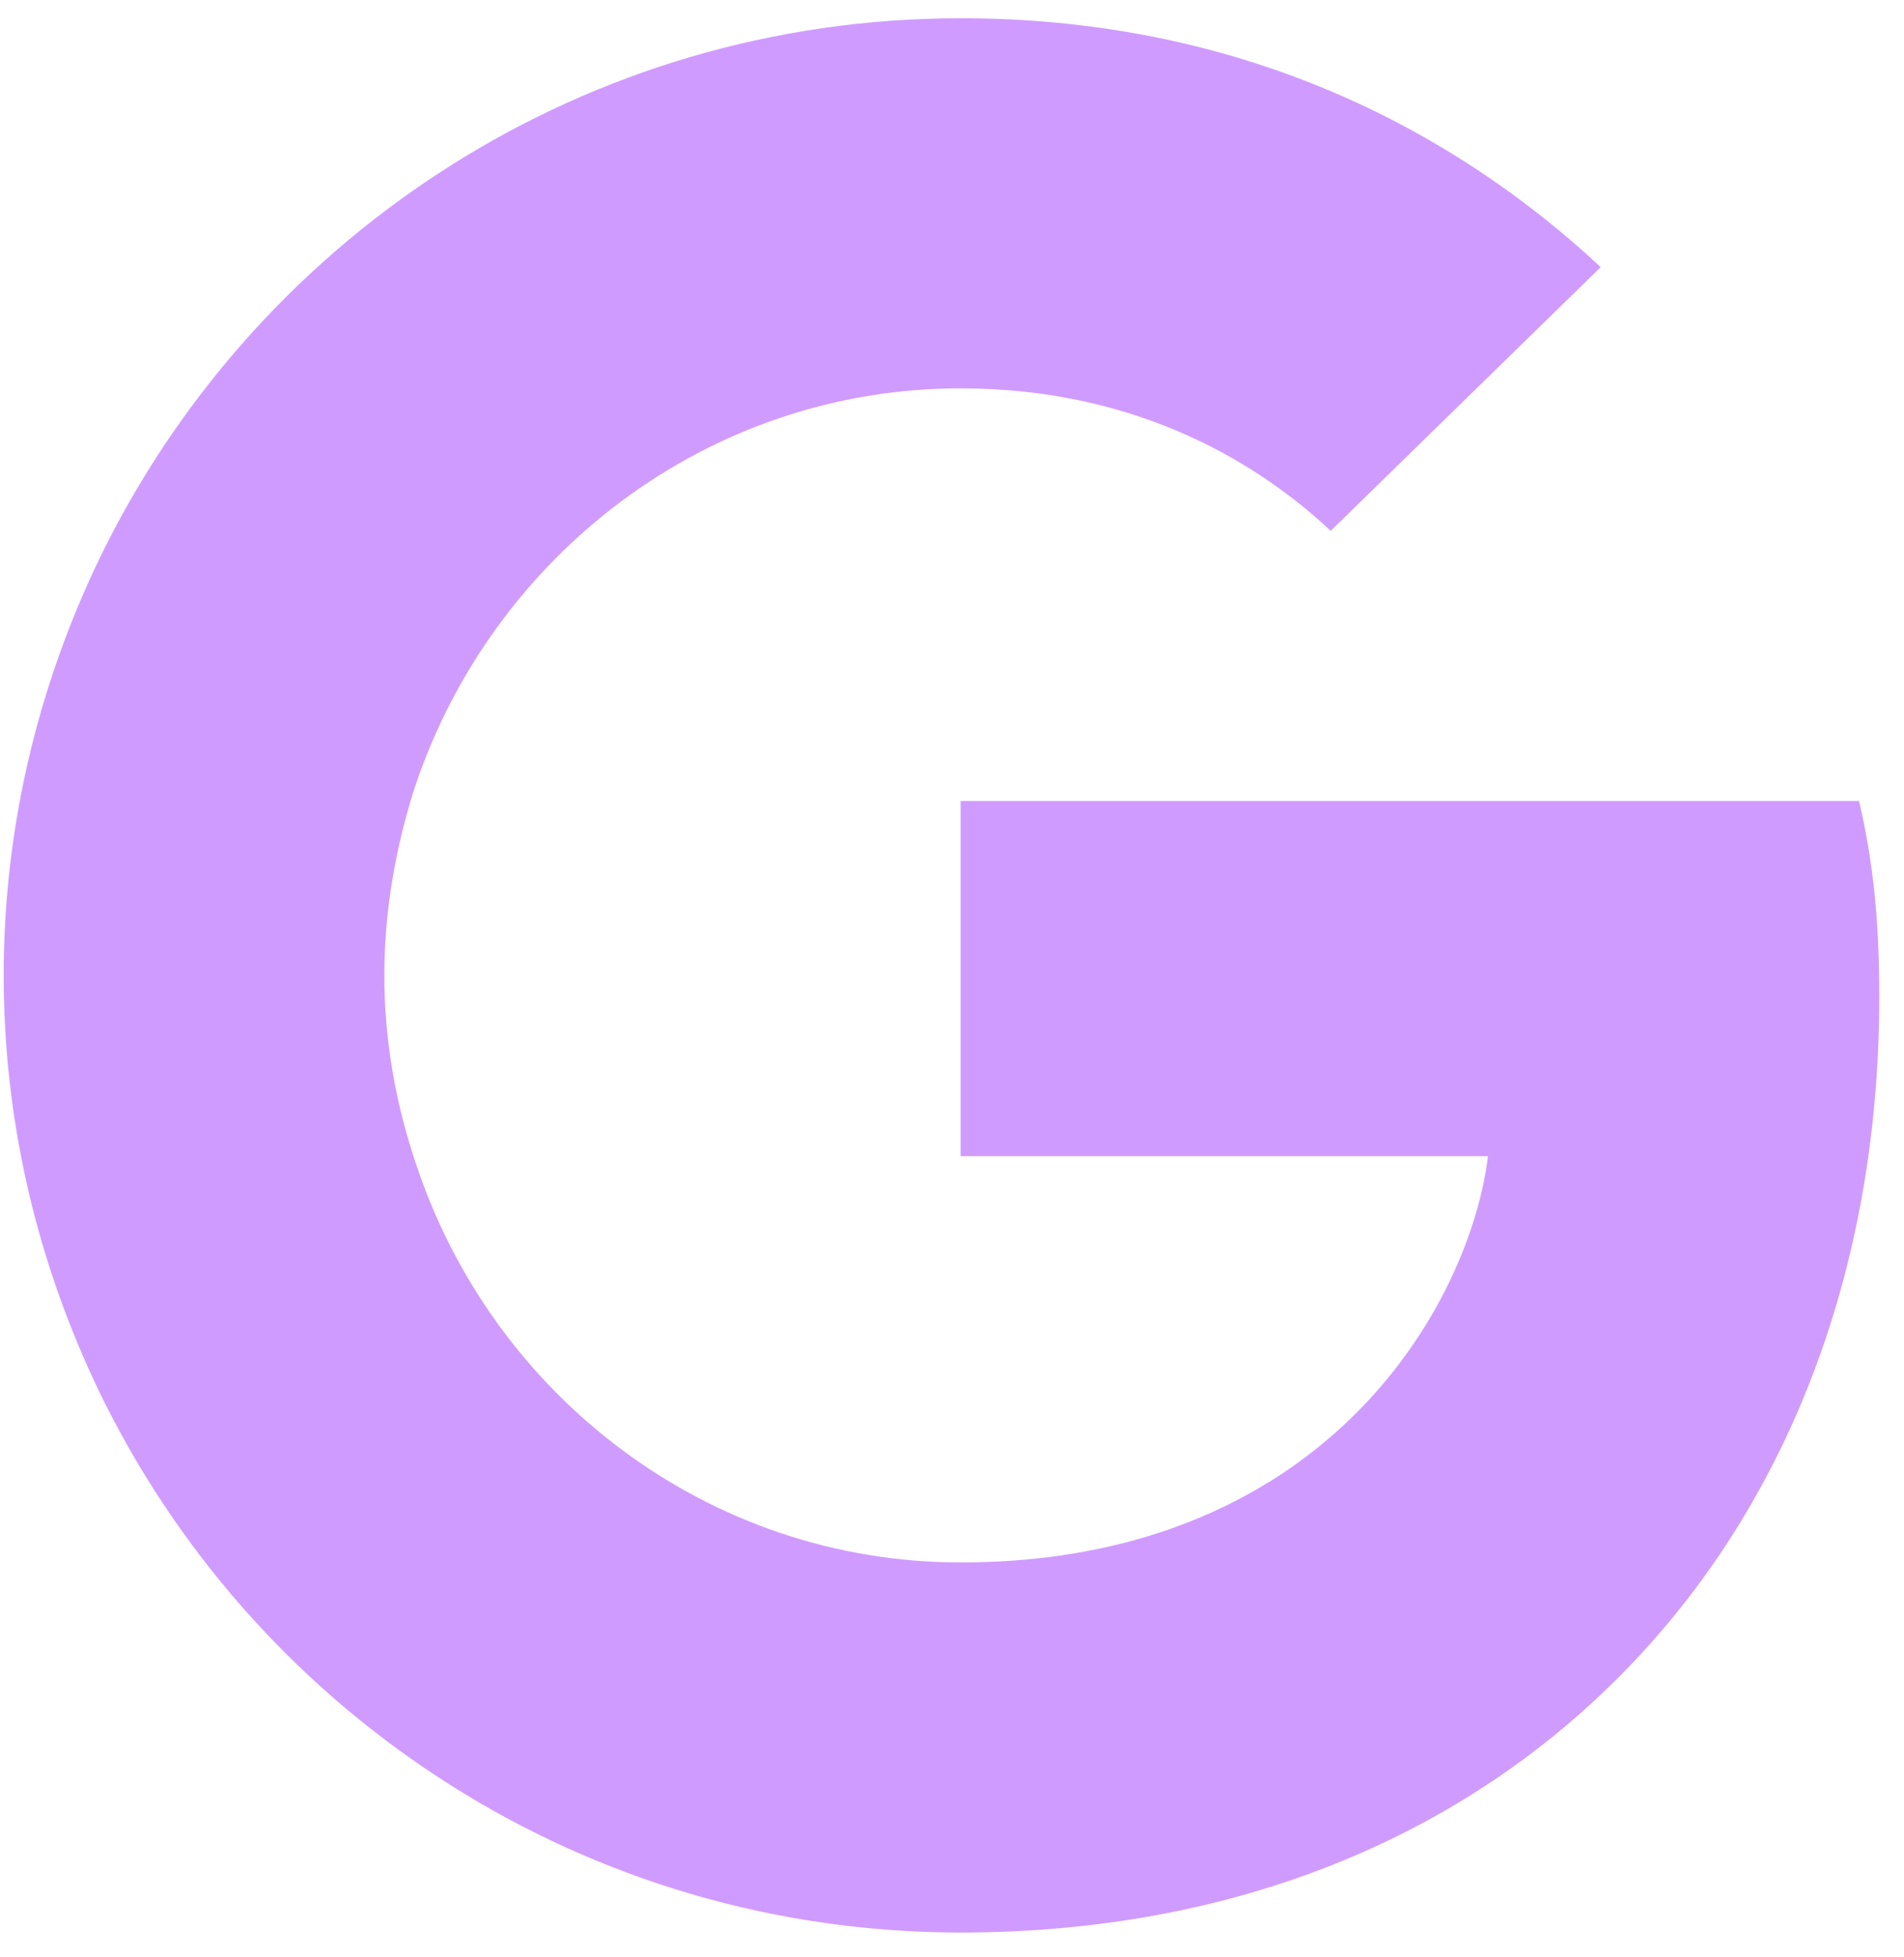
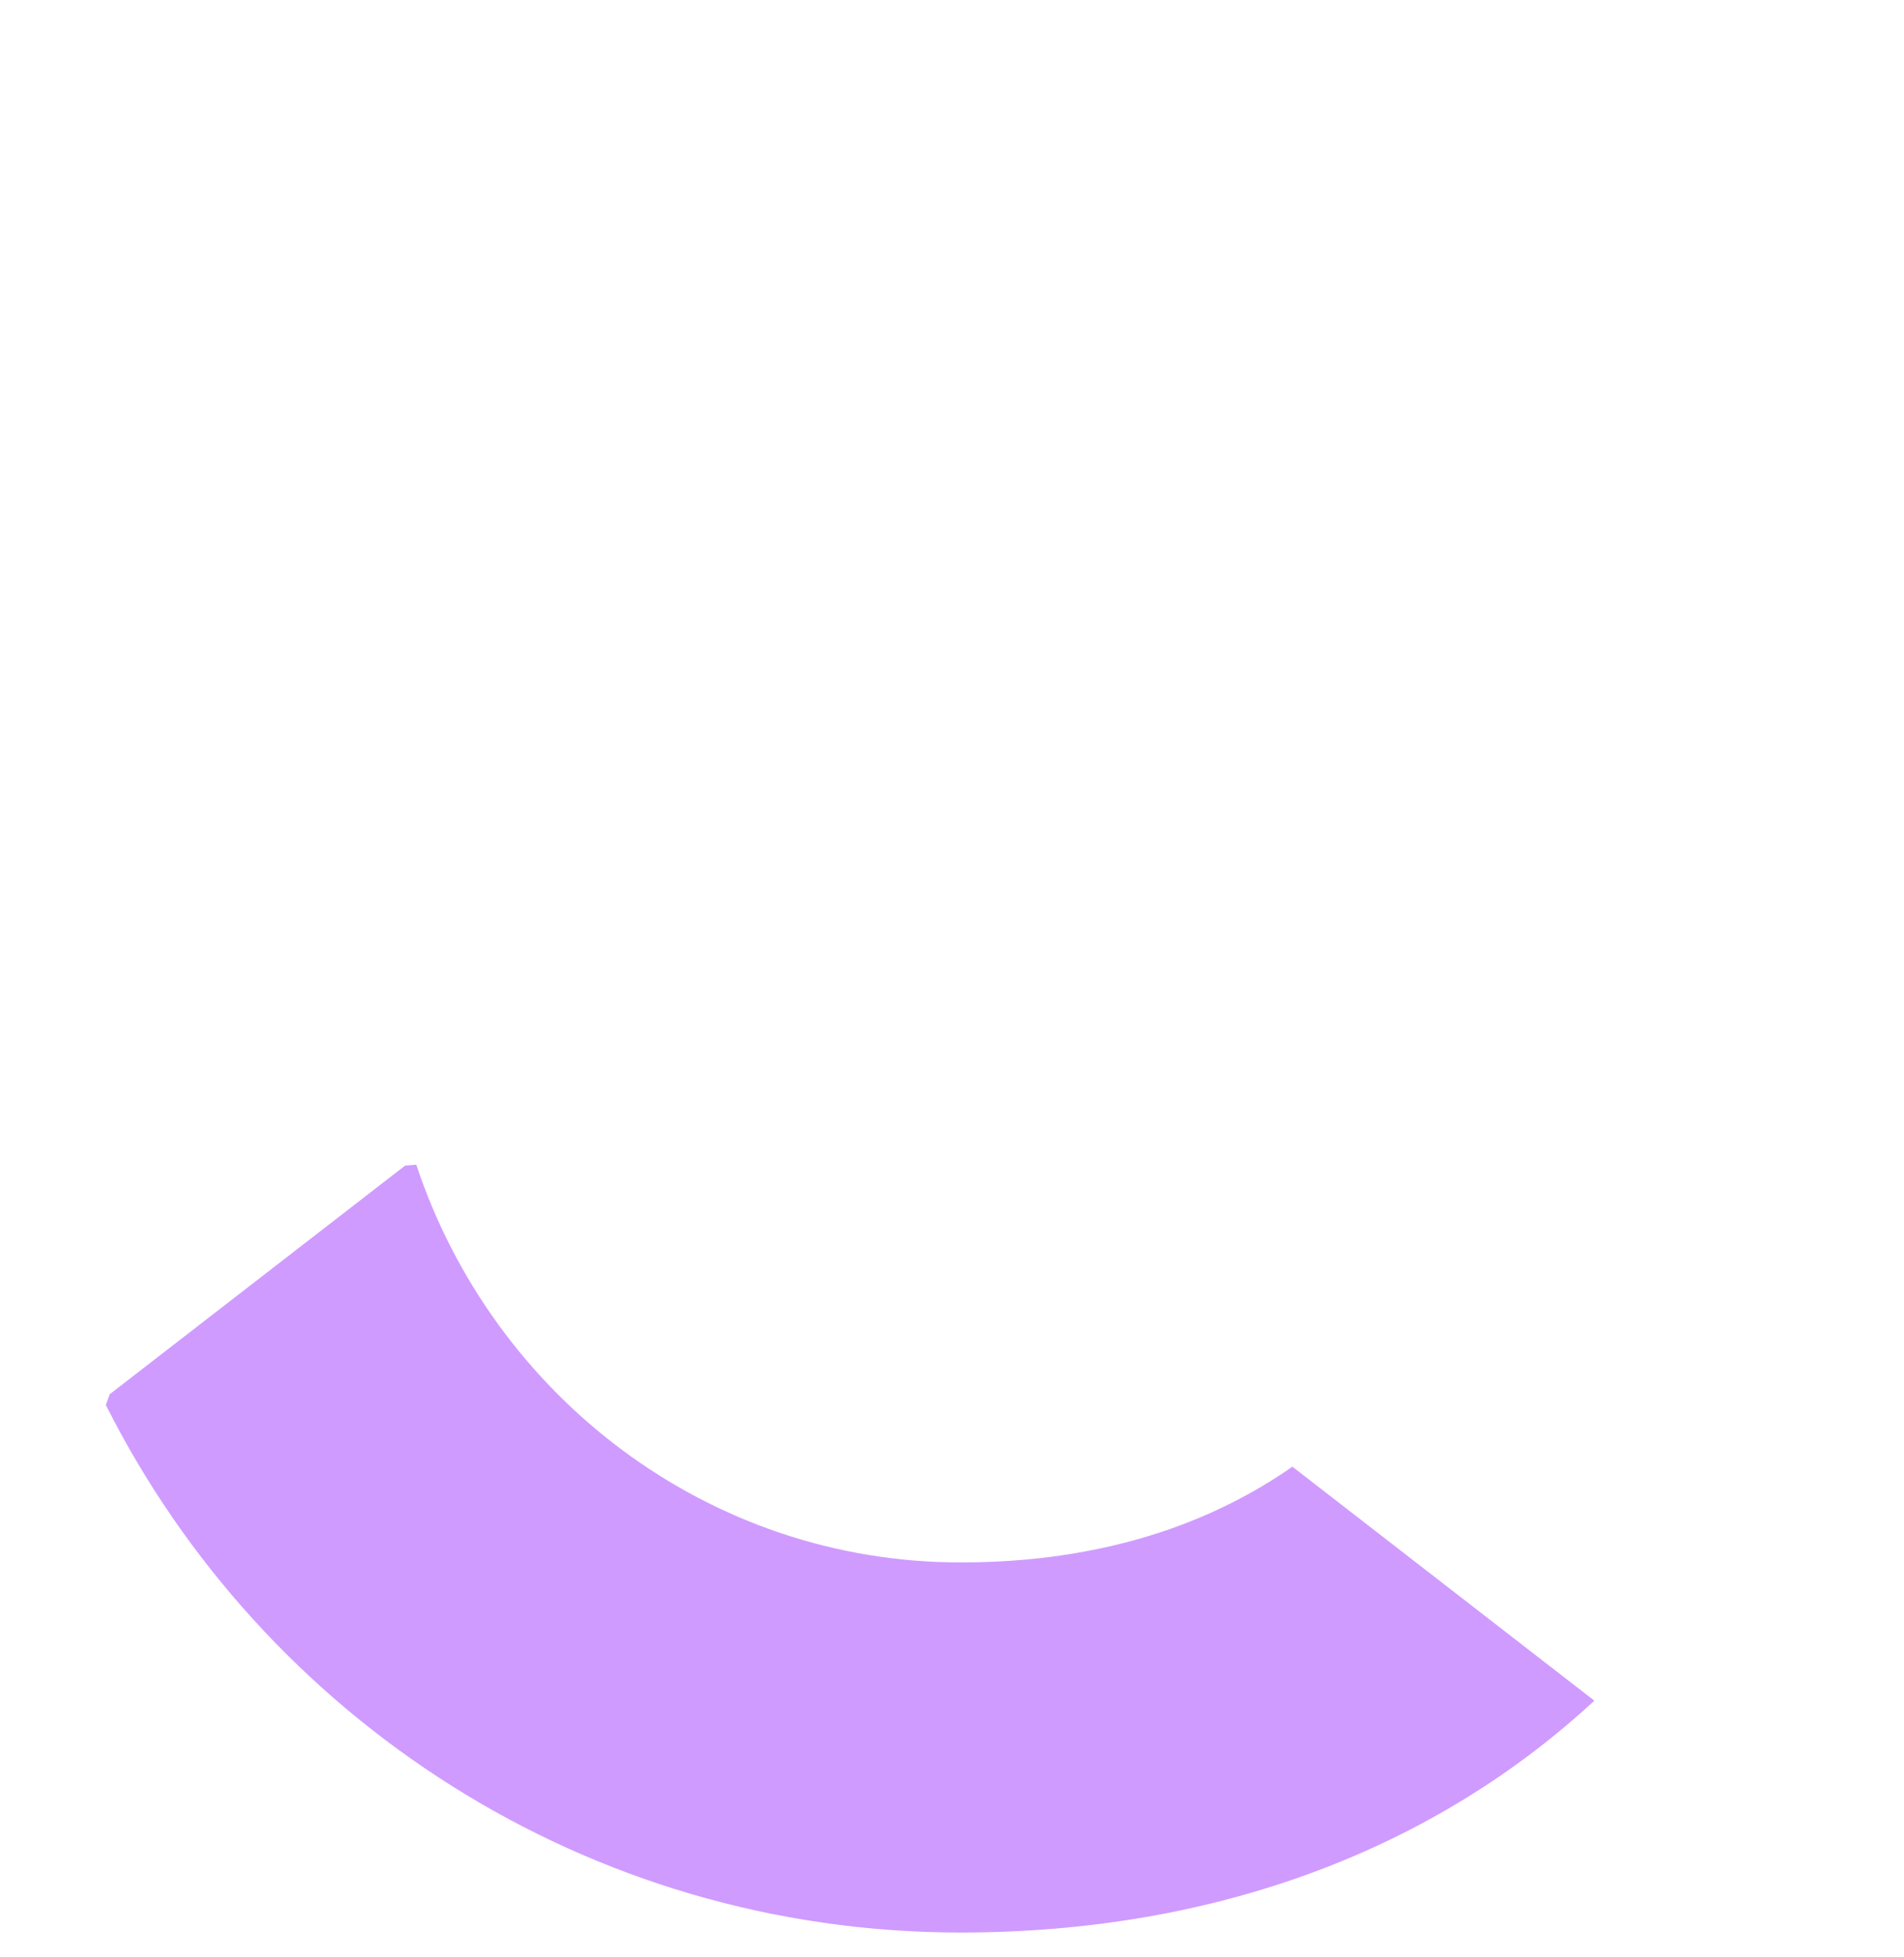
<svg xmlns="http://www.w3.org/2000/svg" width="36" height="37" viewBox="0 0 36 37" fill="none">
-   <path d="M35.532 18.84C35.532 17.352 35.411 16.267 35.15 15.141H18.163V21.855H28.134C27.933 23.524 26.848 26.037 24.435 27.725L24.401 27.95L29.772 32.111L30.145 32.148C33.562 28.992 35.532 24.348 35.532 18.84Z" fill="#D09BFF" />
  <path d="M18.164 36.531C23.049 36.531 27.15 34.922 30.145 32.148L24.436 27.725C22.908 28.791 20.858 29.535 18.164 29.535C13.379 29.535 9.319 26.378 7.871 22.016L7.659 22.034L2.074 26.356L2.001 26.559C4.976 32.469 11.088 36.531 18.164 36.531Z" fill="#D09BFF" />
-   <path d="M7.87 22.016C7.488 20.89 7.267 19.684 7.267 18.438C7.267 17.191 7.488 15.985 7.85 14.859L7.84 14.62L2.185 10.228L2 10.316C0.774 12.769 0.07 15.523 0.07 18.438C0.07 21.353 0.774 24.107 2 26.559L7.87 22.016Z" fill="#D09BFF" />
-   <path d="M18.164 7.341C21.561 7.341 23.853 8.808 25.16 10.035L30.266 5.049C27.13 2.134 23.049 0.345 18.164 0.345C11.088 0.345 4.976 4.406 2.001 10.316L7.851 14.859C9.319 10.497 13.379 7.341 18.164 7.341Z" fill="#D09BFF" />
</svg>